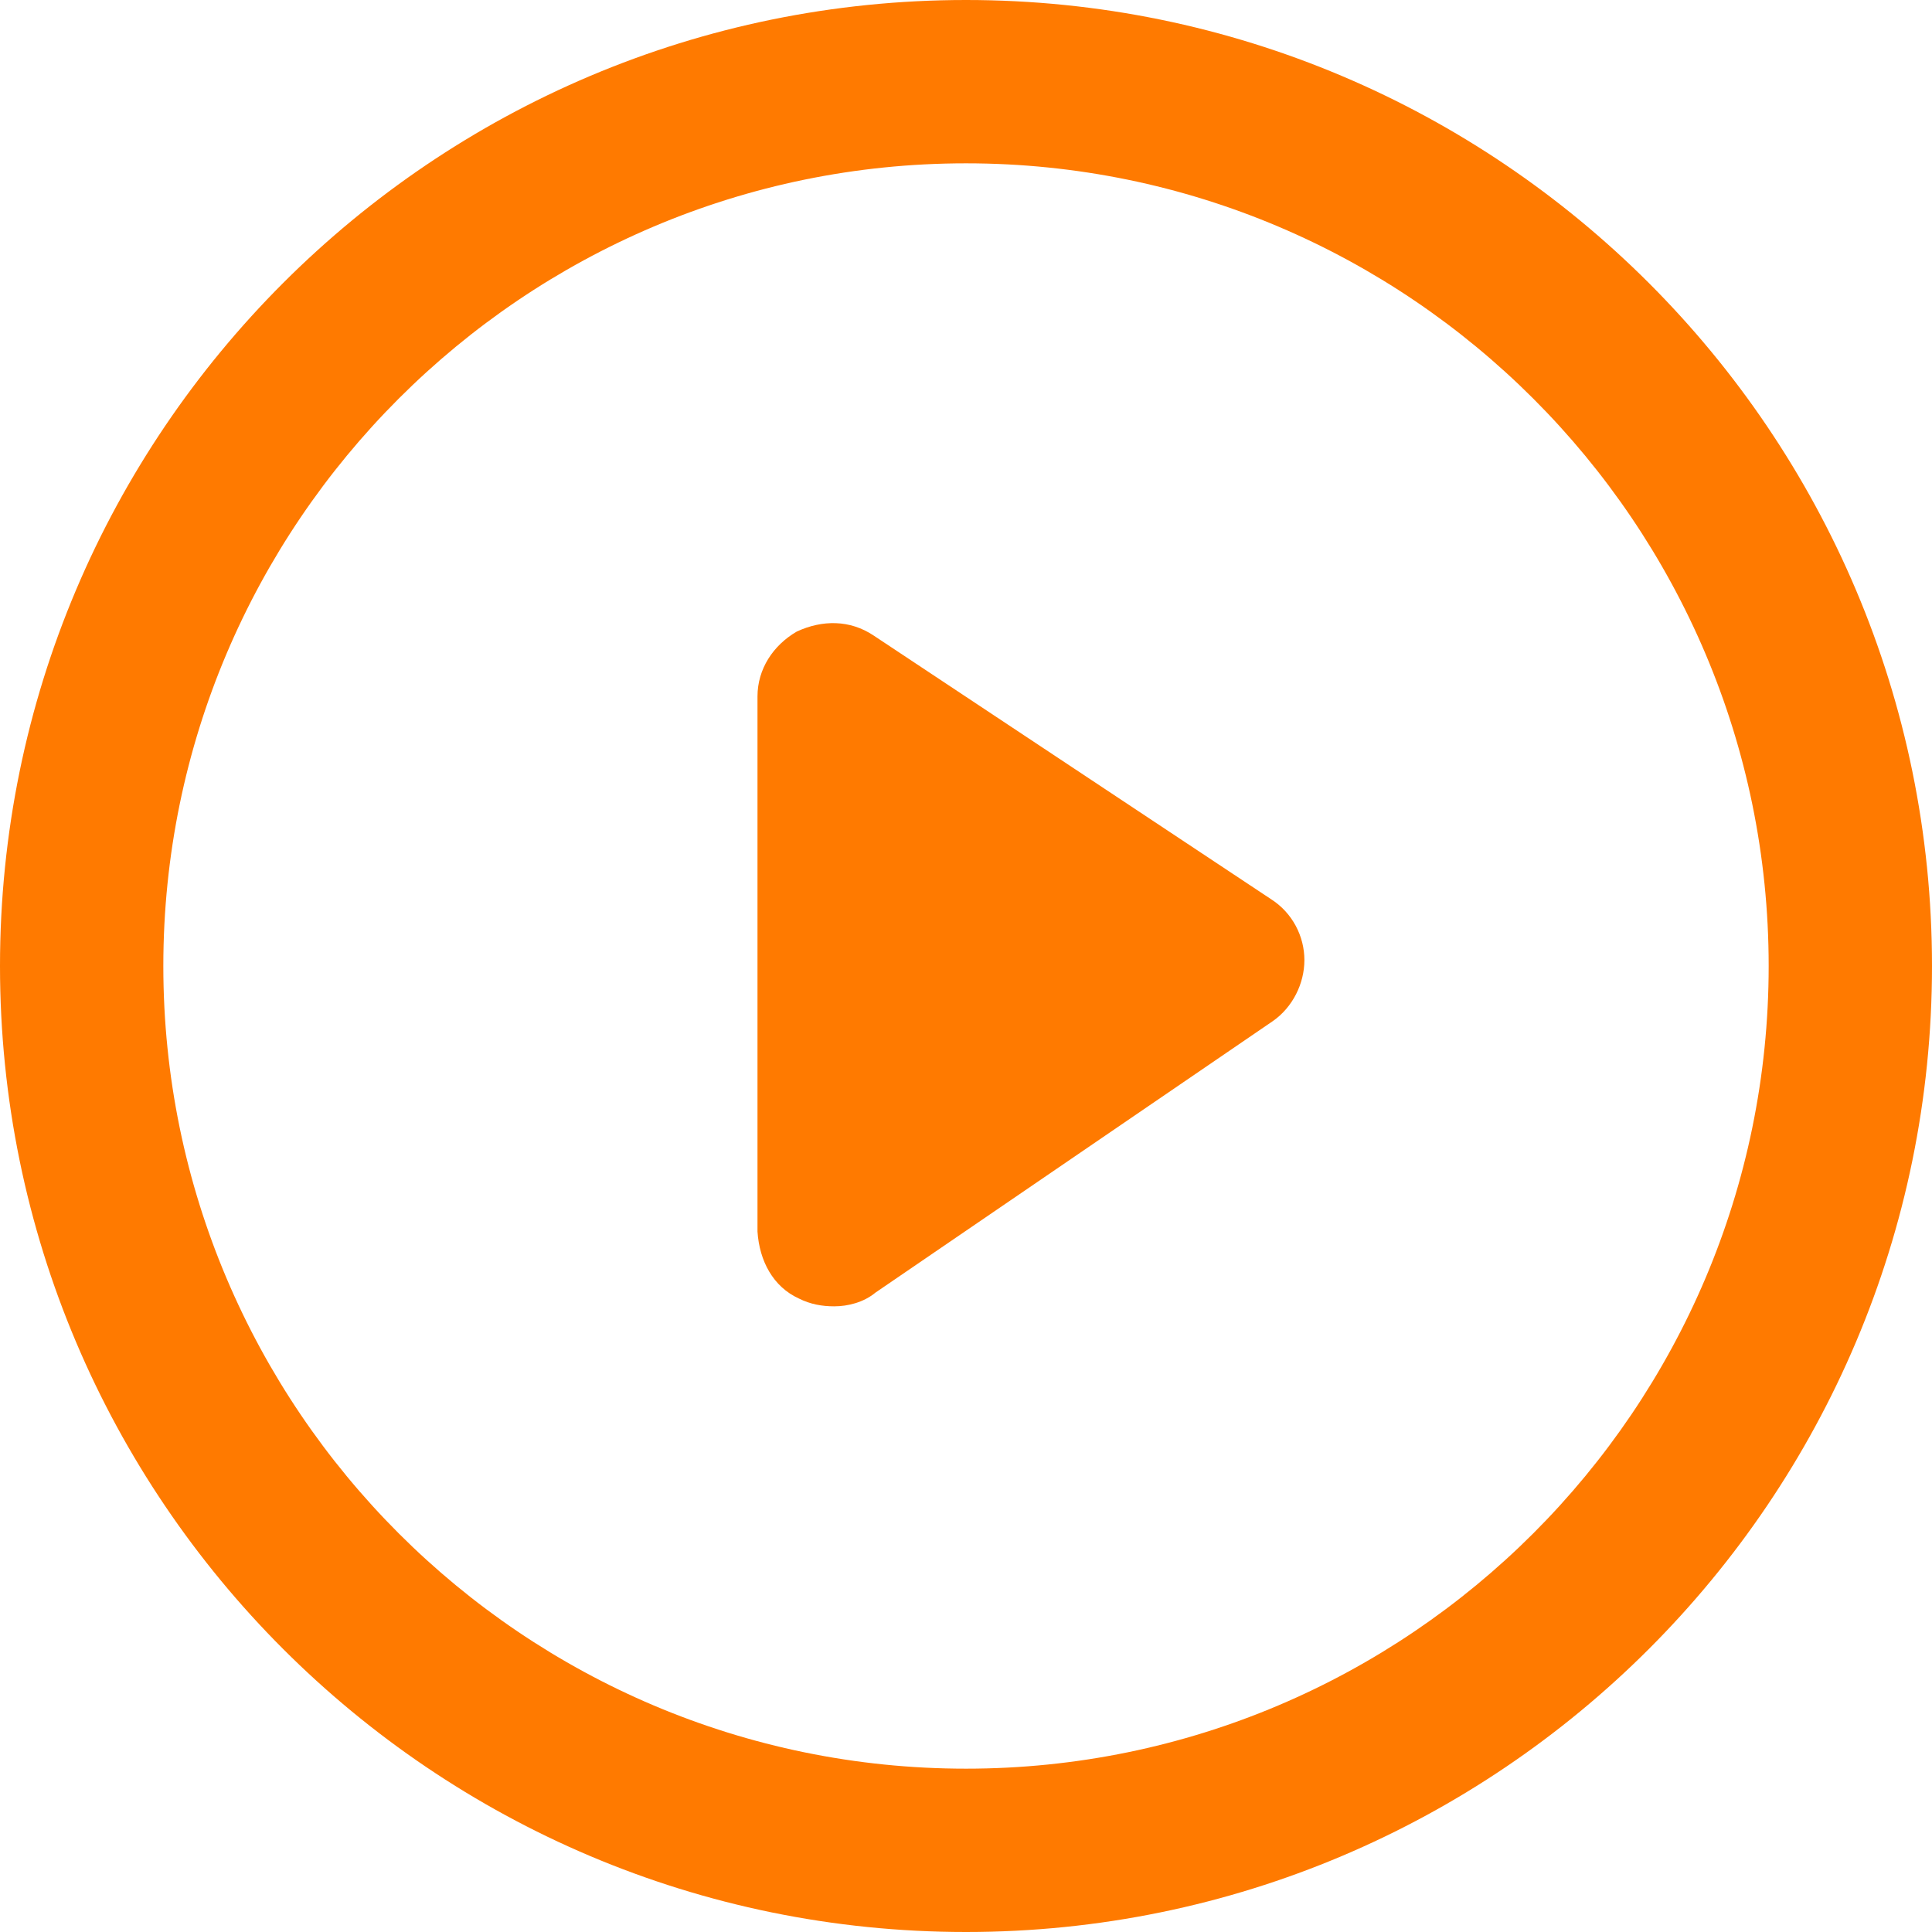
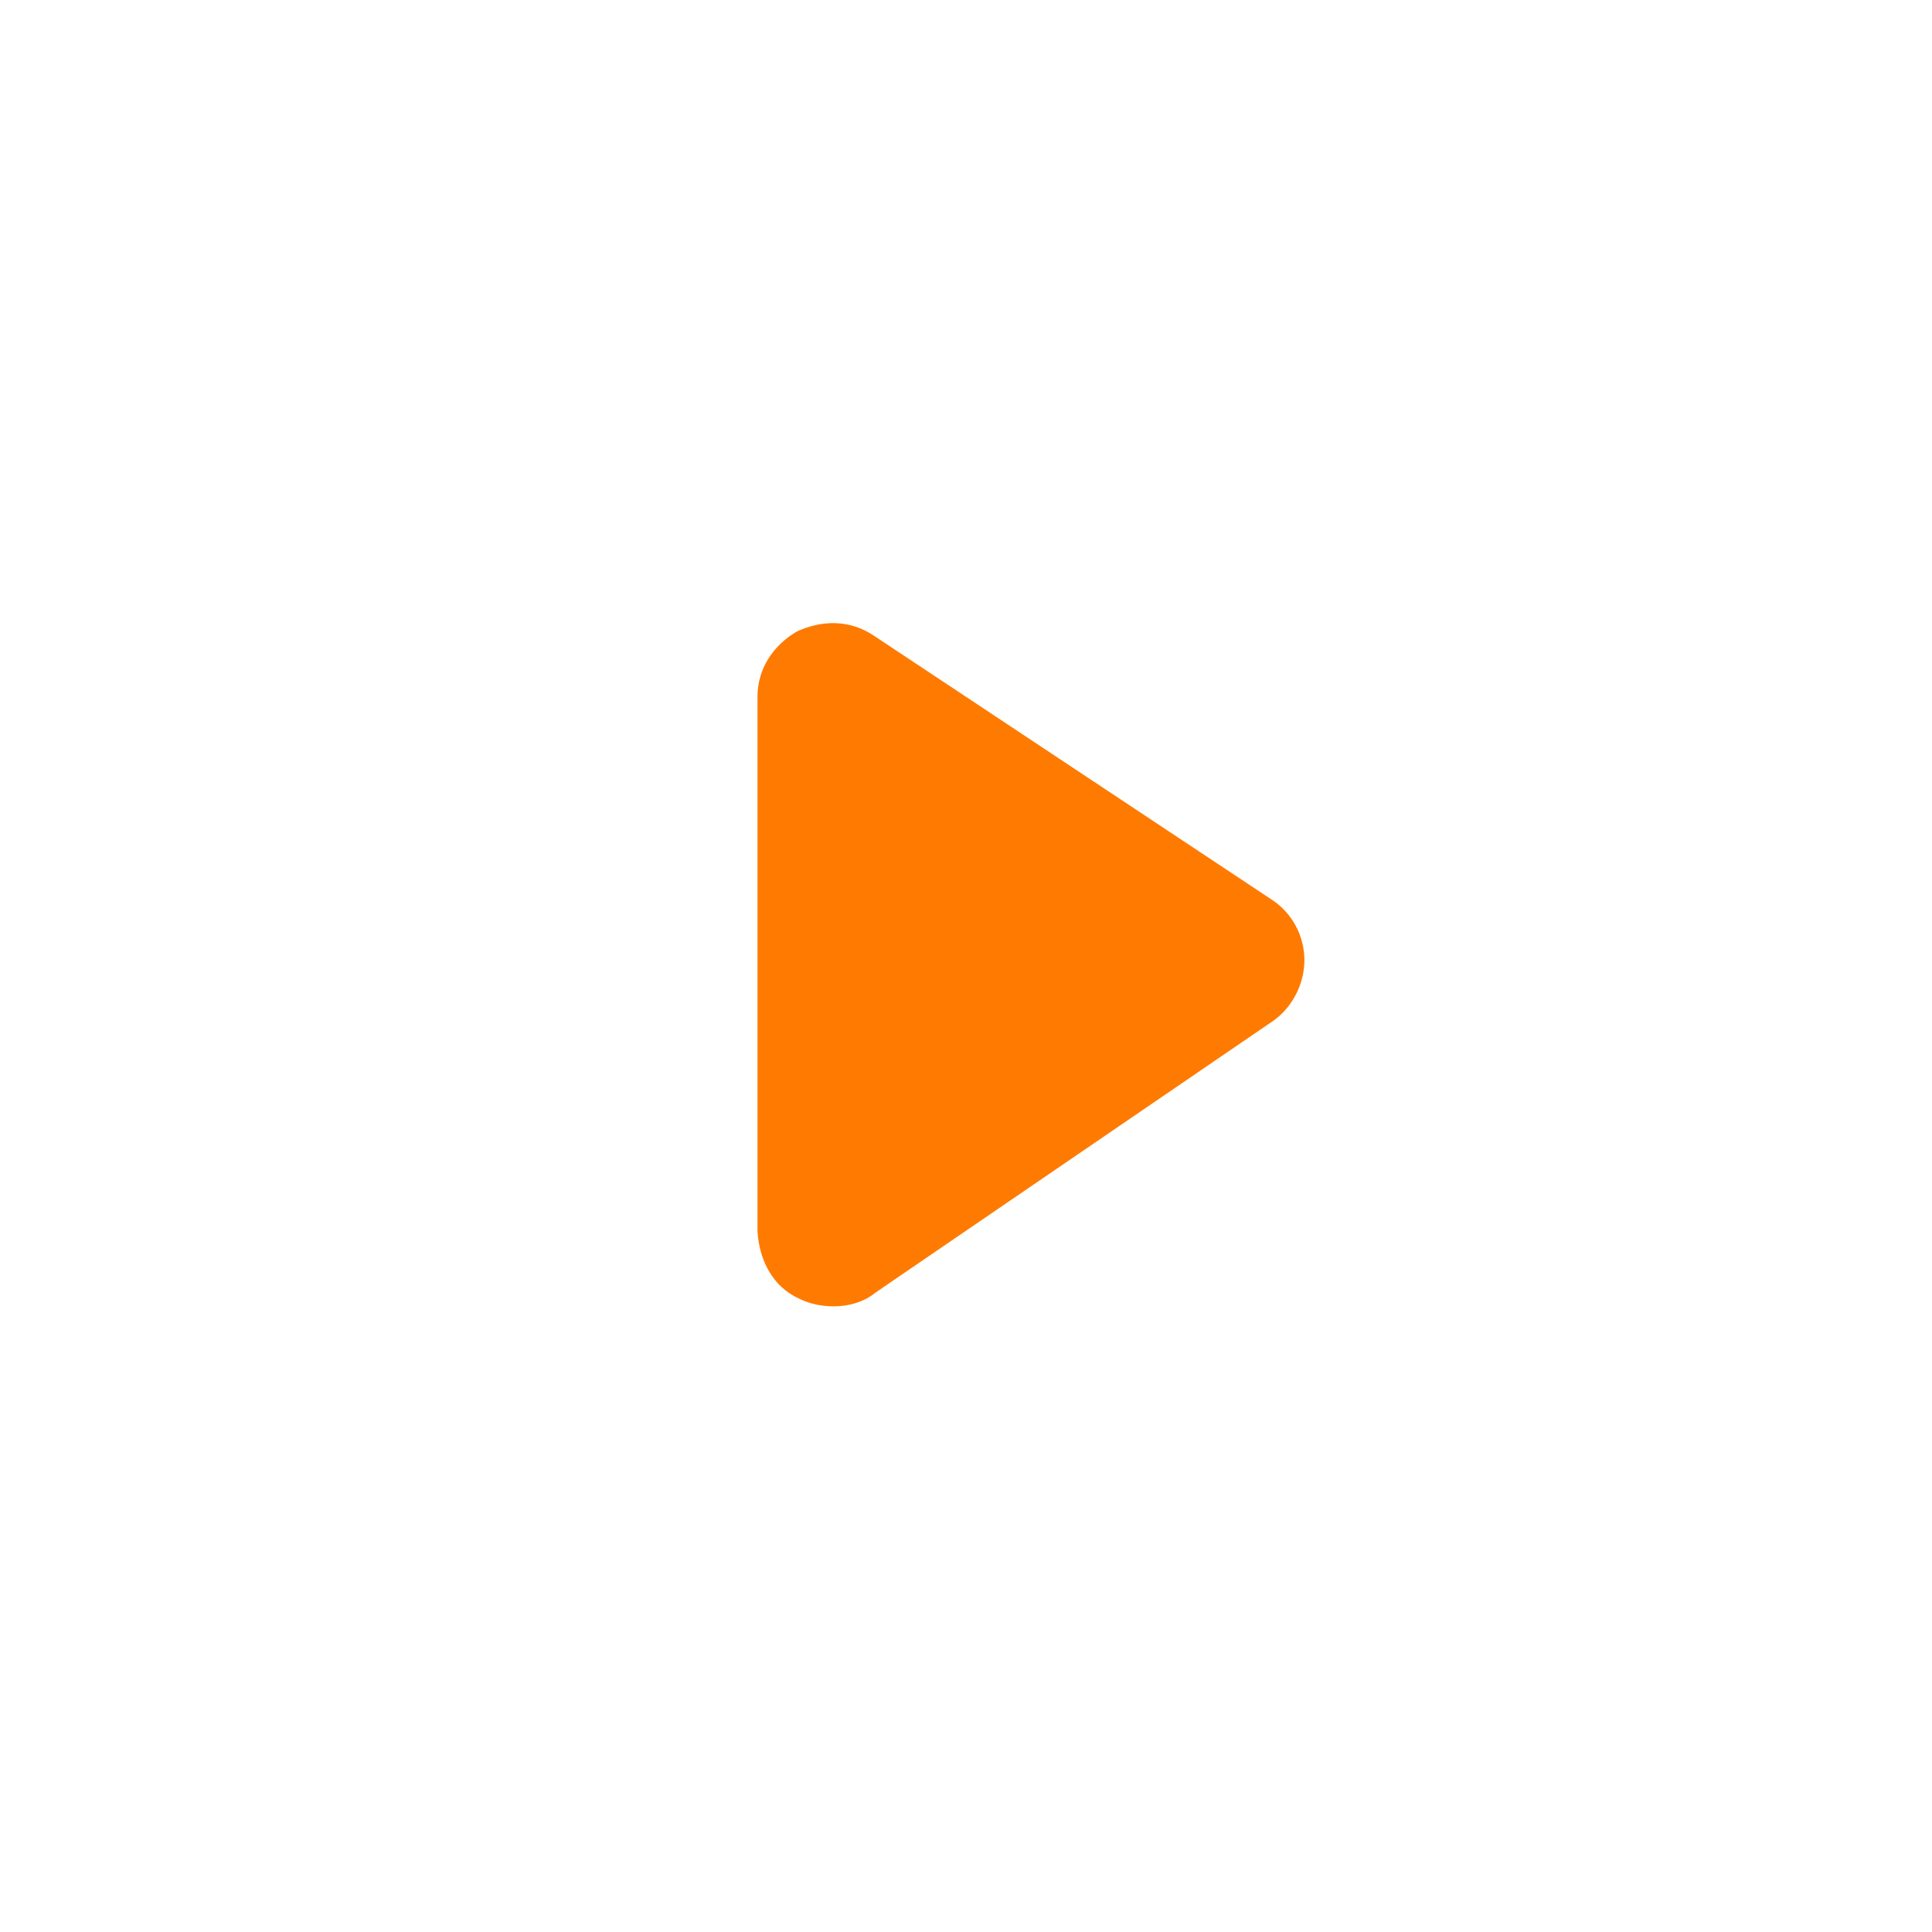
<svg xmlns="http://www.w3.org/2000/svg" width="26" height="26" viewBox="0 0 26 26" fill="none">
-   <path d="M13 0C5.825 0 0 5.825 0 13C0 20.175 5.825 26 13 26C20.175 26 26 20.175 26 13C26 5.825 20.175 0 13 0V0ZM13 23.802C7.043 23.802 2.198 18.957 2.198 13C2.198 7.043 7.043 2.198 13 2.198C18.957 2.198 23.802 7.043 23.802 13C23.802 18.957 18.957 23.802 13 23.802Z" fill="#FF7A00" />
  <path d="M10.749 17.474C10.908 17.554 11.067 17.58 11.226 17.58C11.411 17.58 11.623 17.527 11.782 17.395L17.13 13.741C17.395 13.556 17.554 13.238 17.554 12.92C17.554 12.603 17.395 12.285 17.104 12.1L11.756 8.552C11.438 8.34 11.067 8.34 10.723 8.499C10.405 8.684 10.194 9.002 10.194 9.373V16.574C10.22 16.971 10.405 17.316 10.749 17.474L10.749 17.474Z" fill="#FF7A00" />
</svg>